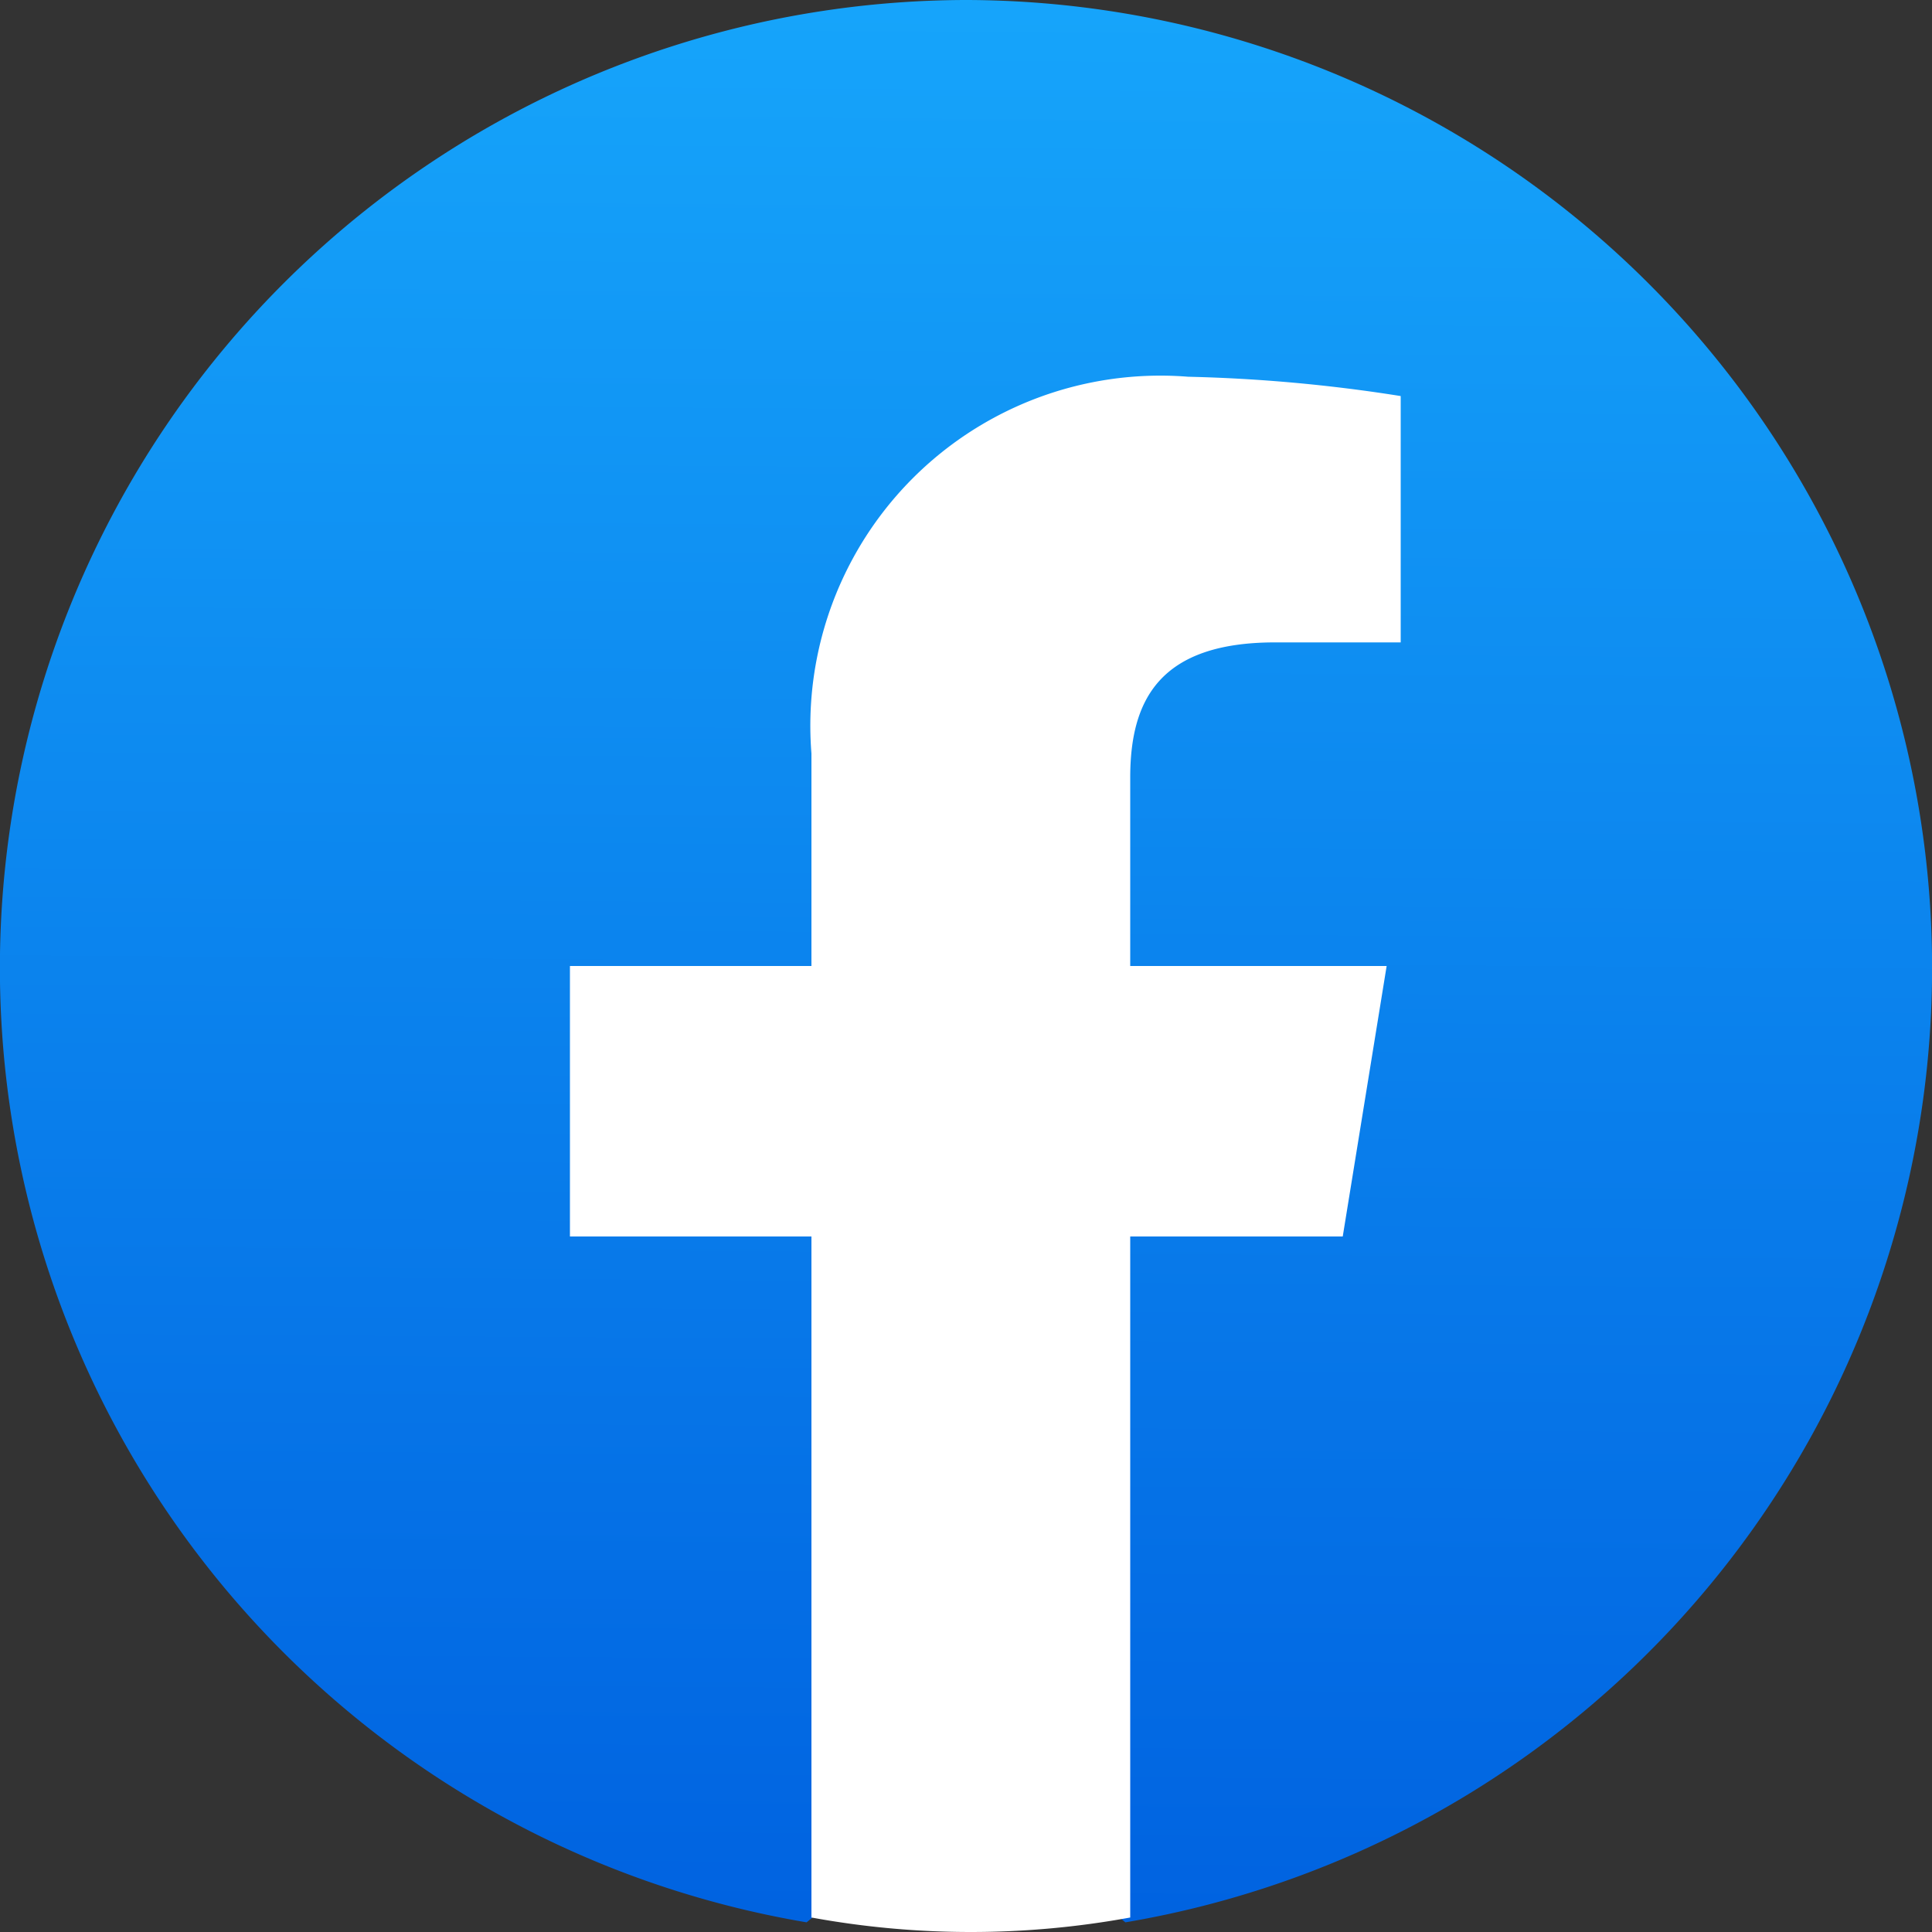
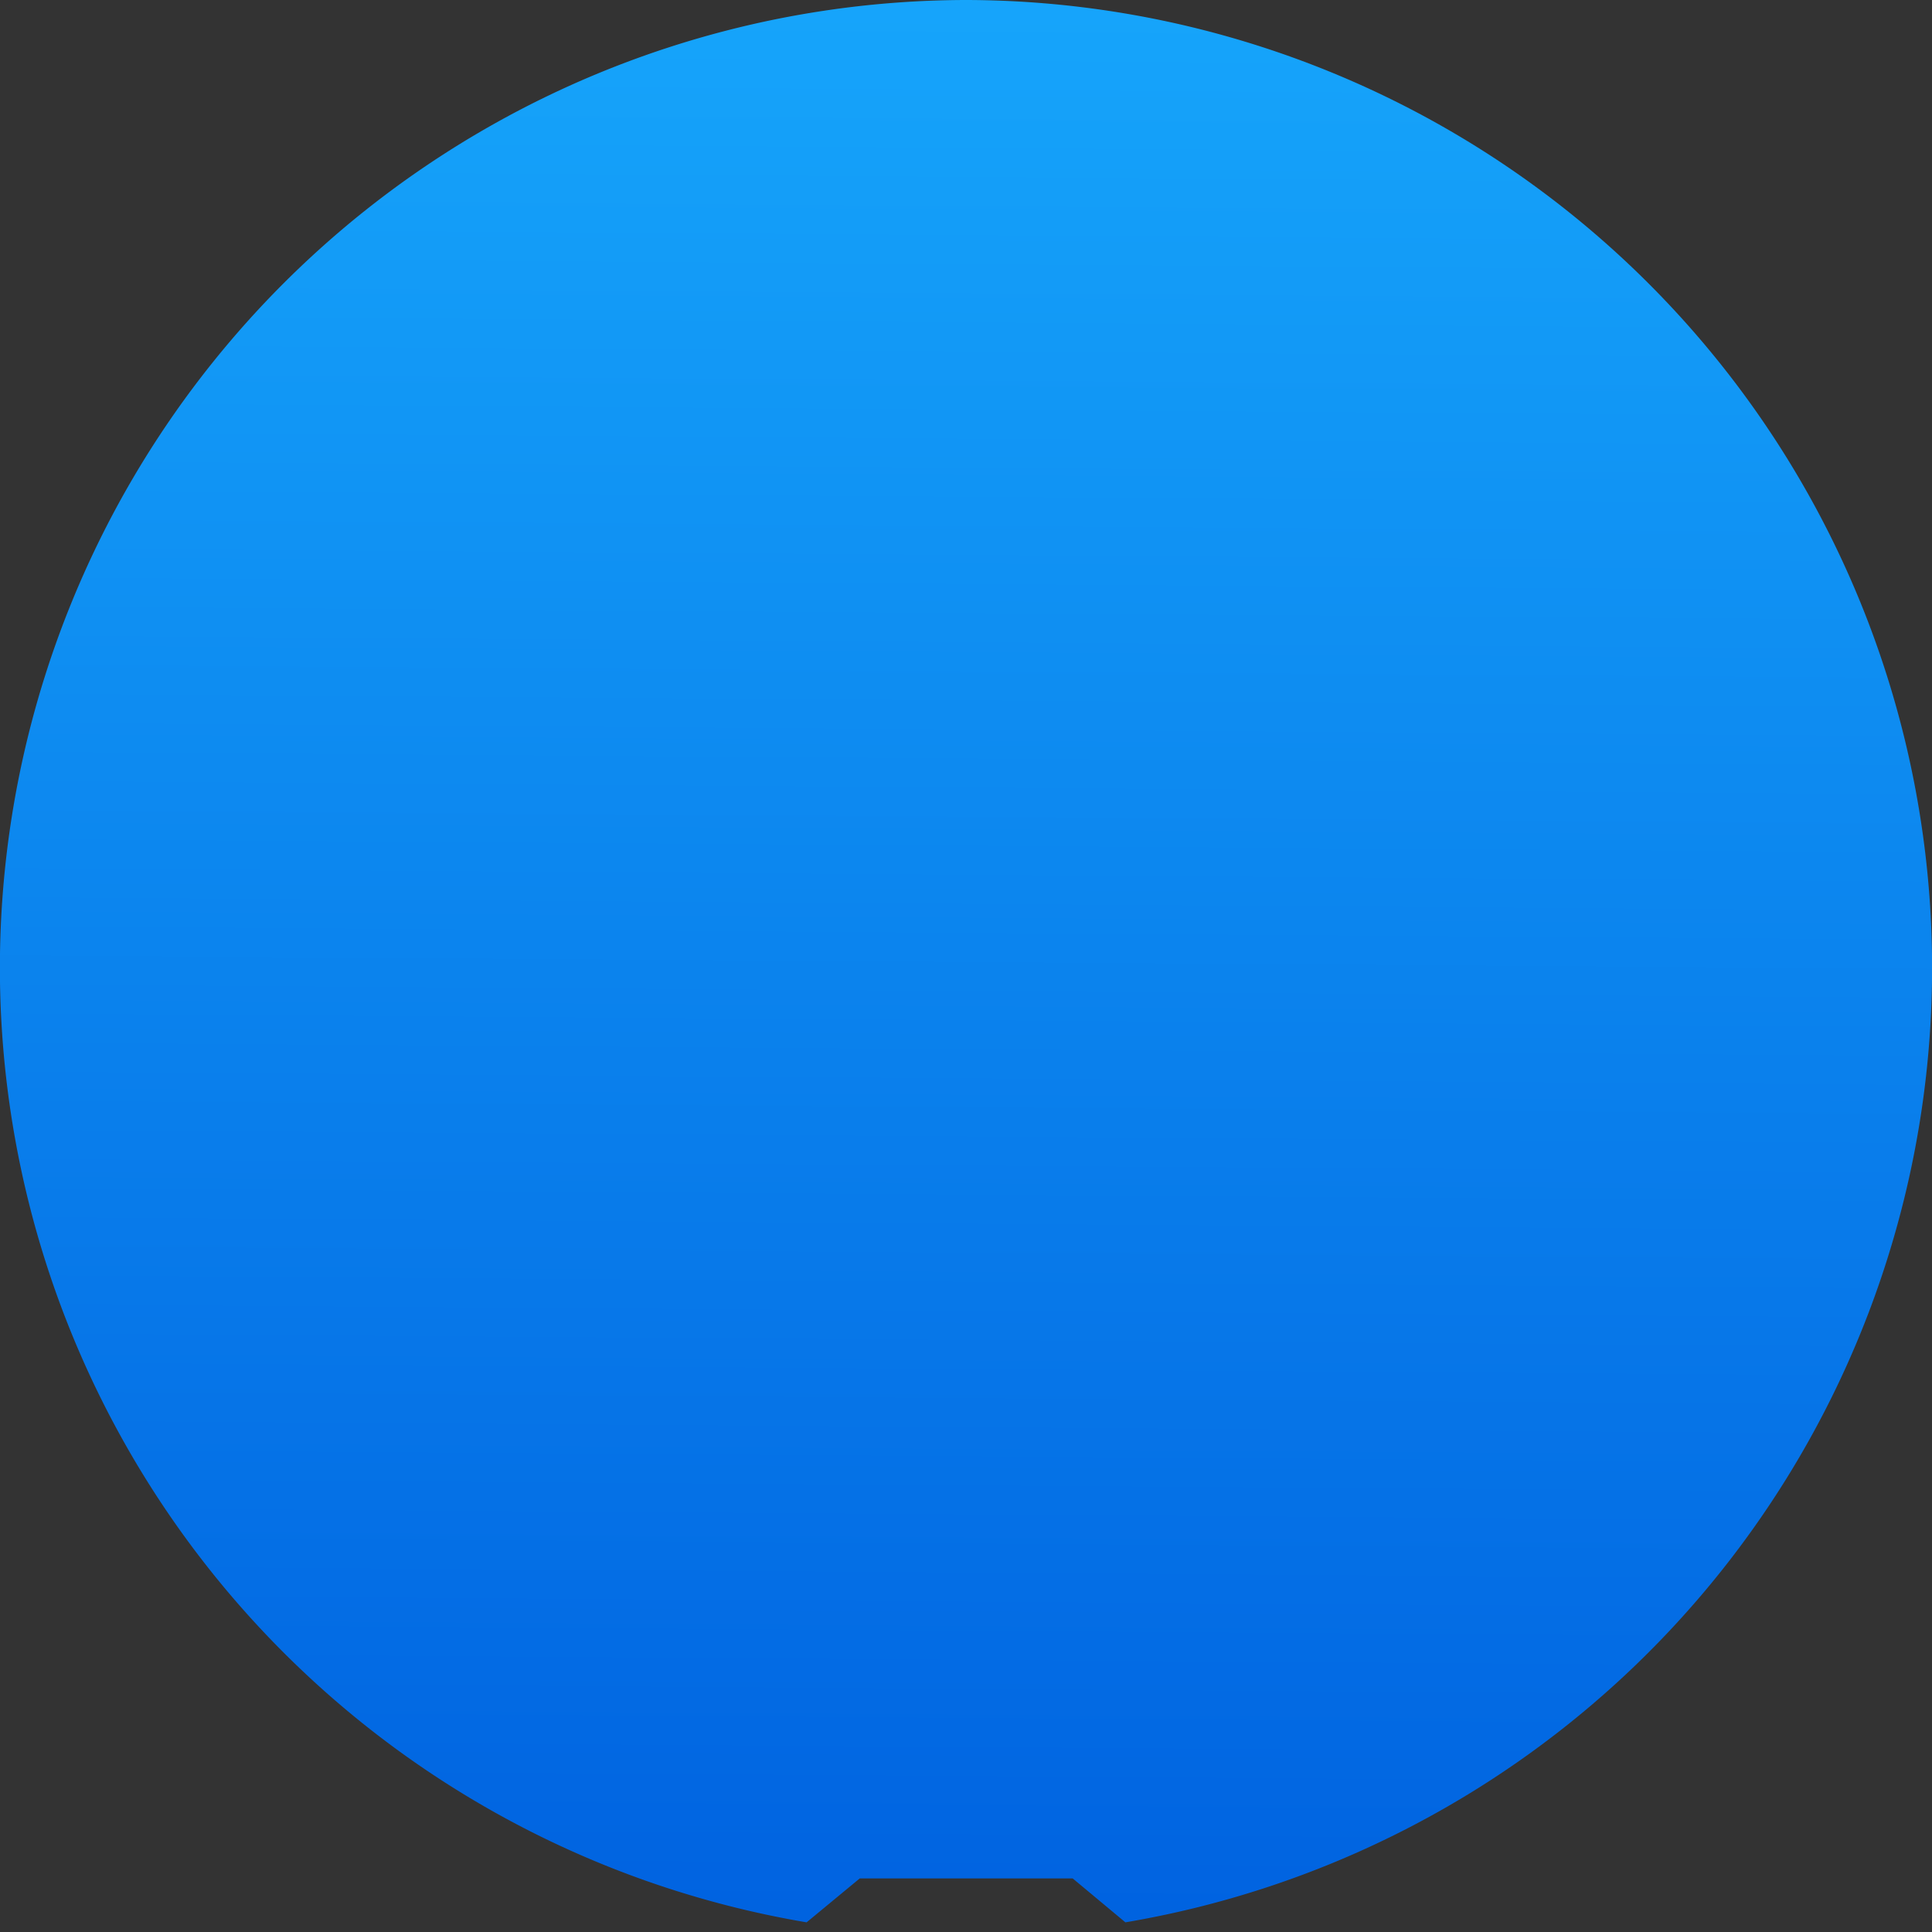
<svg xmlns="http://www.w3.org/2000/svg" id="Facebook_f_logo__2021_" data-name="Facebook_f_logo_(2021)" width="22" height="22" viewBox="0 0 22 22">
  <rect x="0" y="0" width="22" height="22" fill="#333333" stroke="none" />
  <defs>
    <linearGradient id="linear-gradient" x1="0.435" y1="1" x2="0.442" gradientUnits="objectBoundingBox">
      <stop offset="0" stop-color="#0062e0" />
      <stop offset="1" stop-color="#16a5fb" />
    </linearGradient>
  </defs>
  <path id="Path_8490" data-name="Path 8490" d="M9.185,21.89A11.022,11.022,0,0,1,11,0a11.022,11.022,0,0,1,1.815,21.89l-.6-.5H9.79Z" fill="url(#linear-gradient)" />
-   <path id="Path_8491" data-name="Path 8491" d="M20.6,17.59l.5-3.08H18.18V12.365c0-.88.33-1.54,1.65-1.54h1.43V8.02a17.987,17.987,0,0,0-2.42-.22,3.986,3.986,0,0,0-4.29,4.29v2.42H11.8v3.08h2.75v7.755a10.065,10.065,0,0,0,3.63,0V17.59Z" transform="translate(-5.31 -3.51)" fill="#fff" />
</svg>